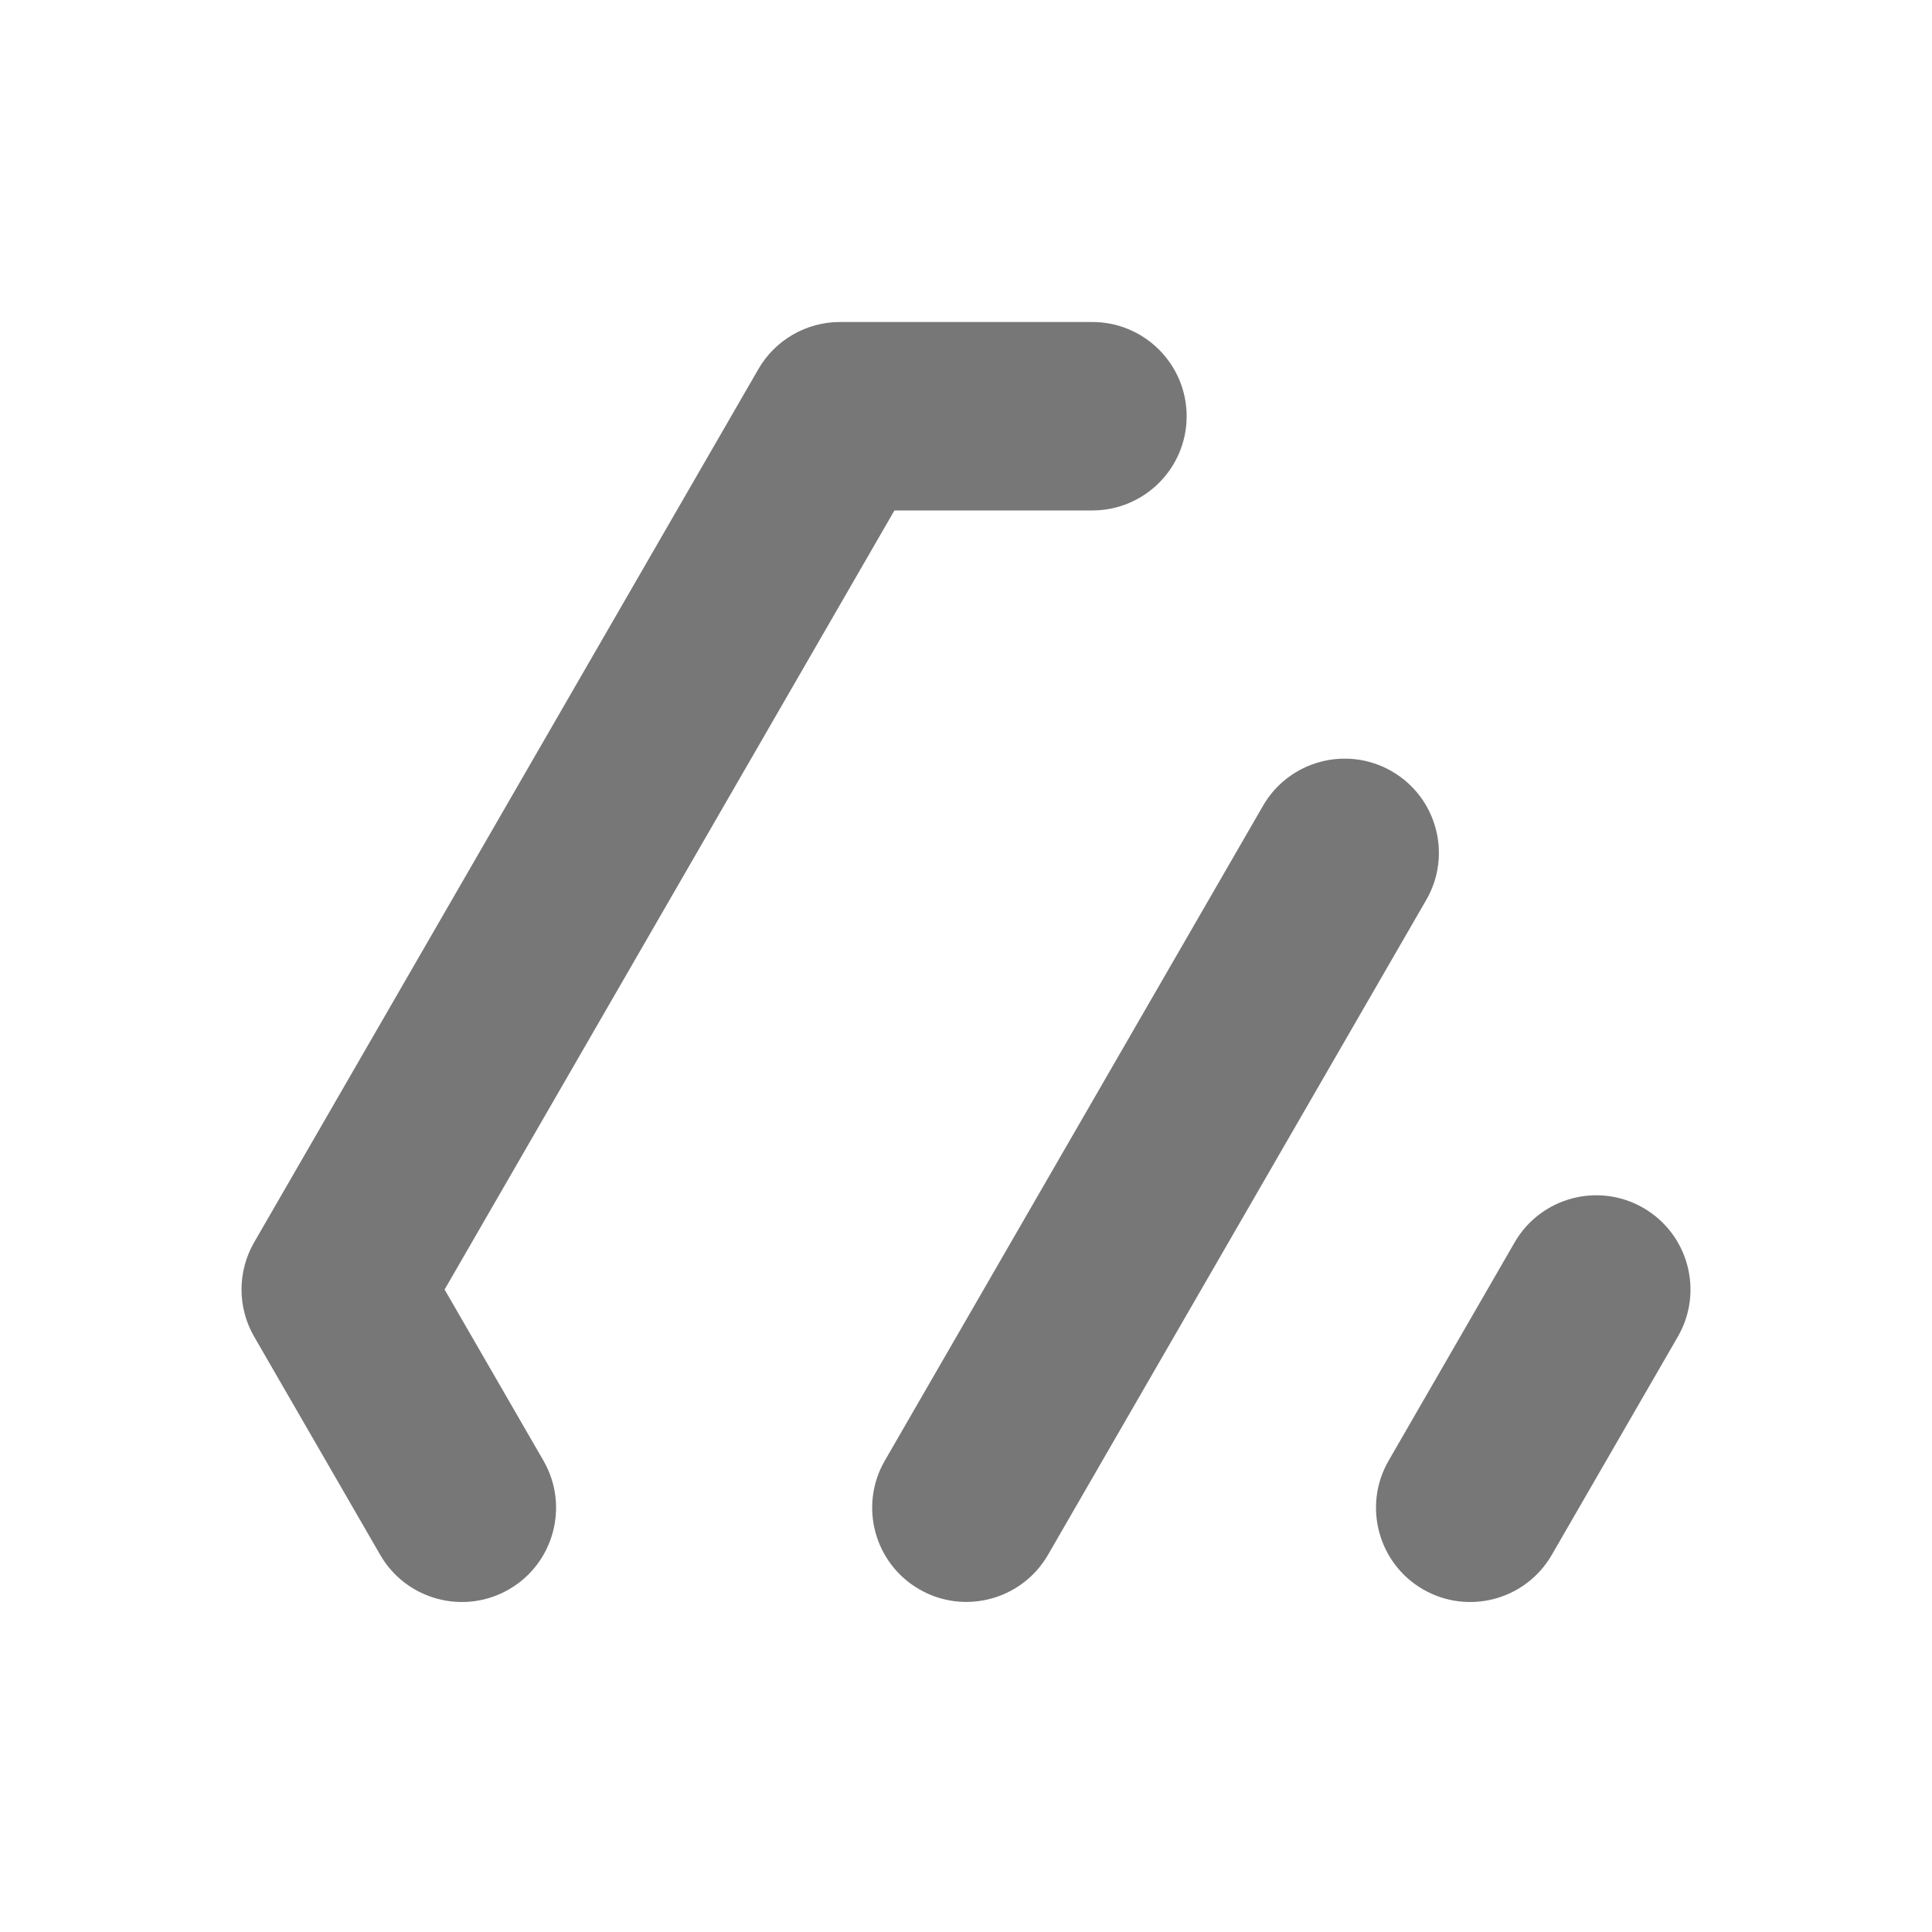
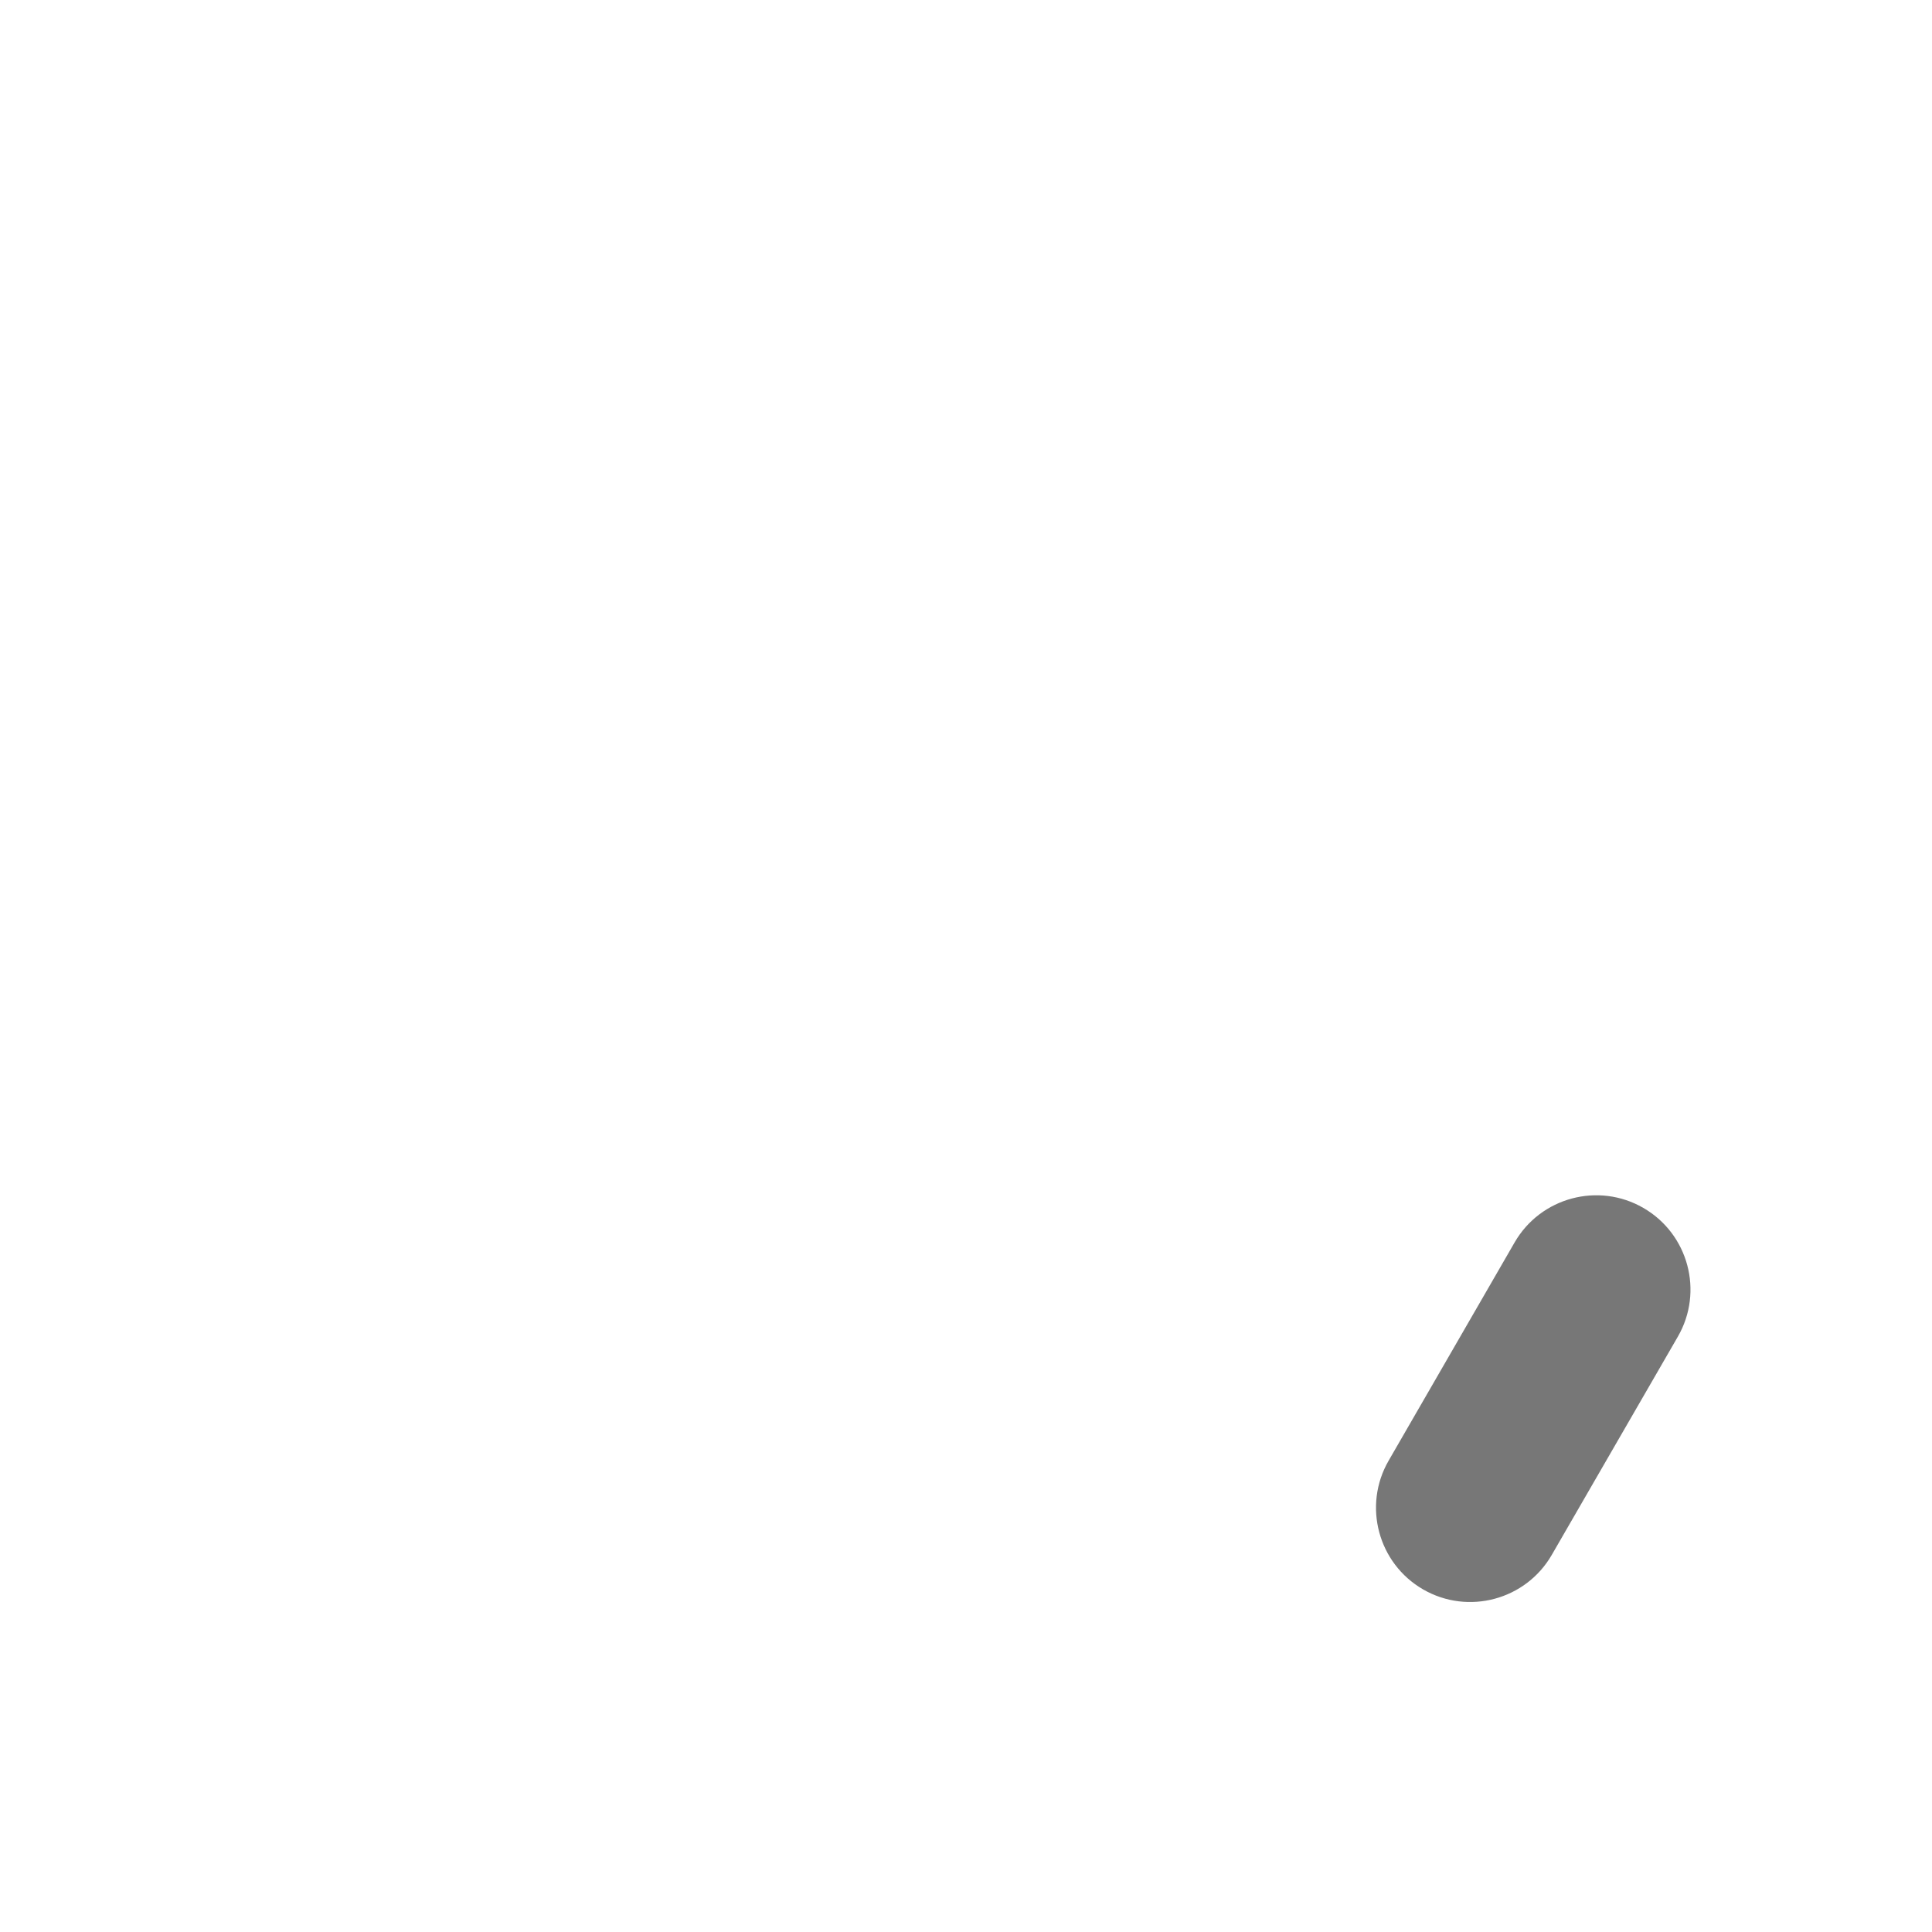
<svg xmlns="http://www.w3.org/2000/svg" width="24" height="24" viewBox="0 0 24 24" fill="none">
-   <path fill-rule="evenodd" clip-rule="evenodd" d="M13.569 4C14.216 4 14.741 4.525 14.741 5.171C14.741 5.817 14.216 6.341 13.569 6.341H11.111L5.523 16.019L6.751 18.145C7.074 18.704 6.882 19.421 6.322 19.744C5.763 20.067 5.046 19.875 4.723 19.315L3.157 16.604C2.948 16.242 2.948 15.796 3.157 15.433L9.421 4.585C9.63 4.223 10.017 4 10.435 4H13.569Z" fill="#777777" />
-   <path fill-rule="evenodd" clip-rule="evenodd" d="M13.019 19.314C12.696 19.874 11.979 20.066 11.42 19.743C10.86 19.42 10.668 18.703 10.992 18.144L15.69 10.009C16.013 9.45 16.73 9.258 17.289 9.581C17.849 9.904 18.041 10.62 17.717 11.18L13.019 19.314Z" fill="#777777" />
  <path fill-rule="evenodd" clip-rule="evenodd" d="M19.277 19.315C18.954 19.875 18.238 20.067 17.678 19.744C17.119 19.421 16.927 18.704 17.25 18.145L18.815 15.434C19.138 14.874 19.855 14.682 20.414 15.005C20.974 15.328 21.166 16.045 20.843 16.604L19.277 19.315Z" fill="#777777" />
</svg>